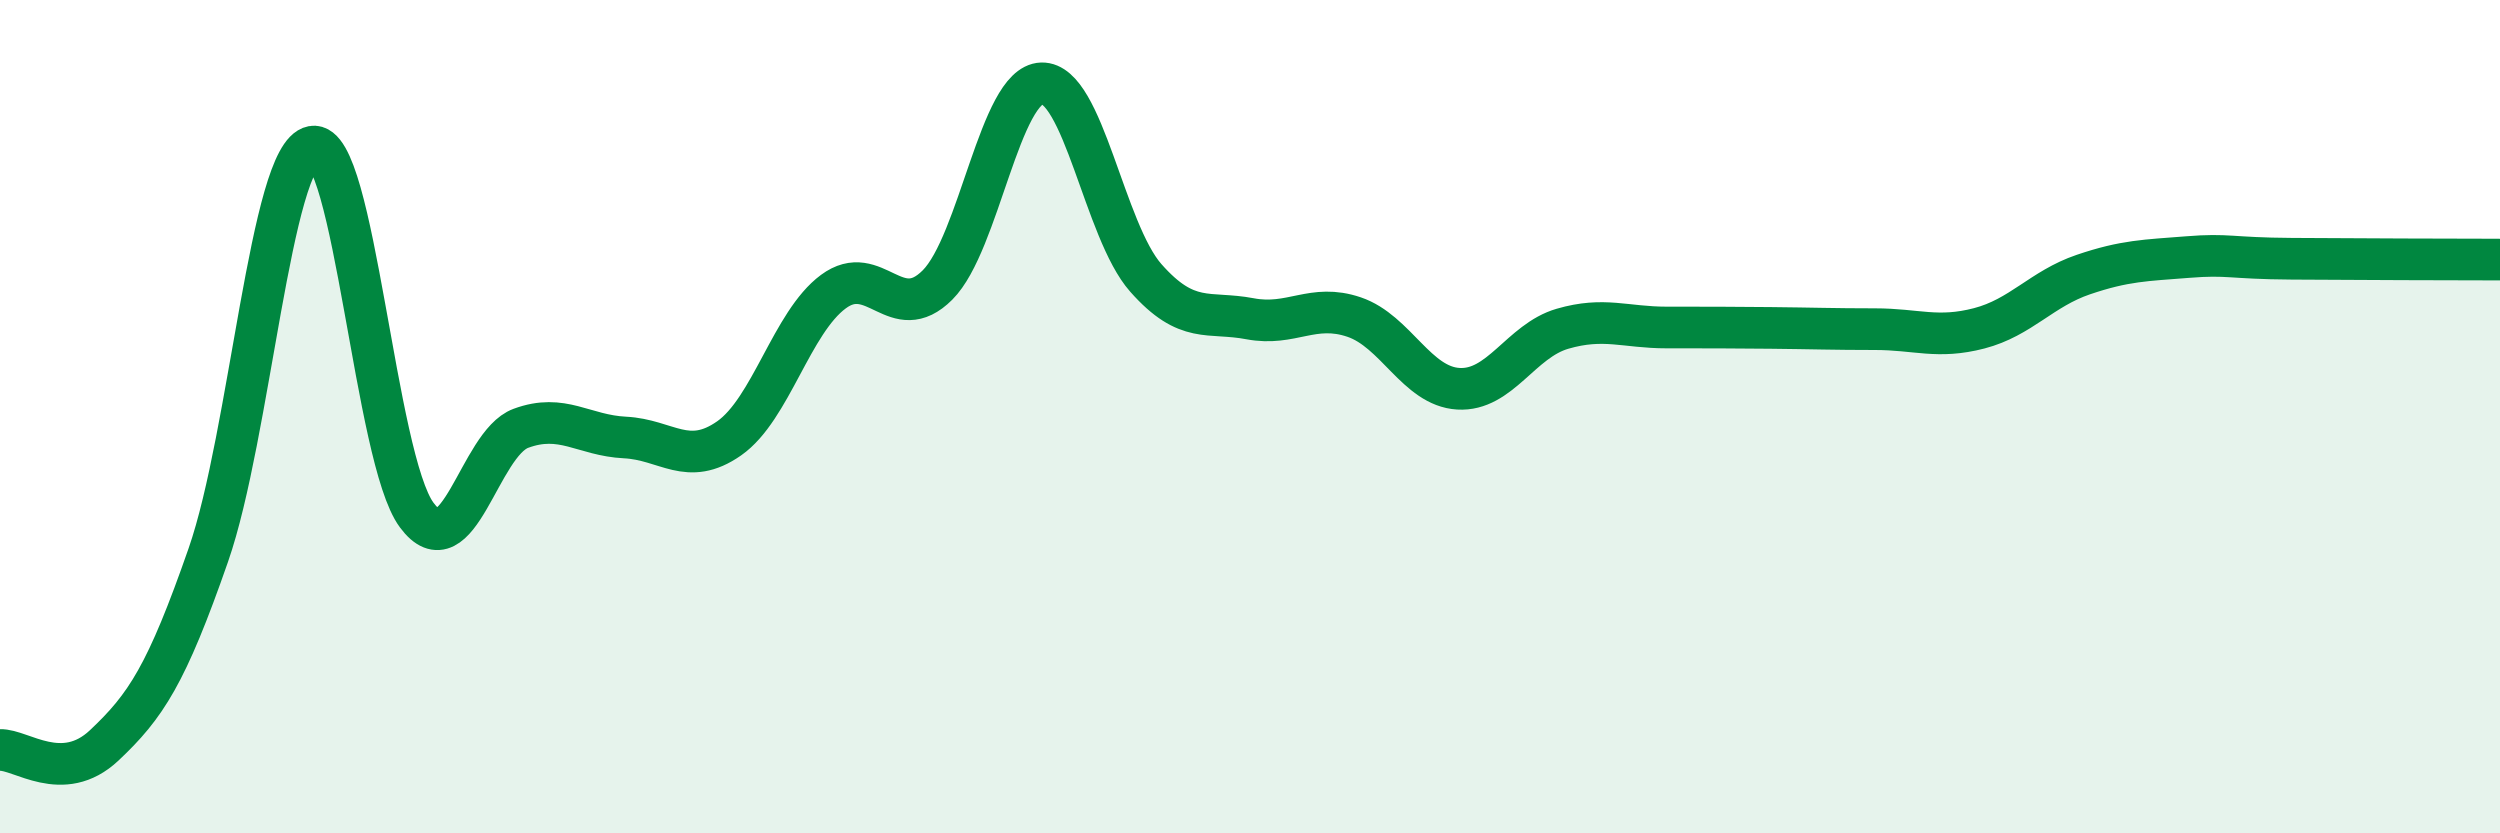
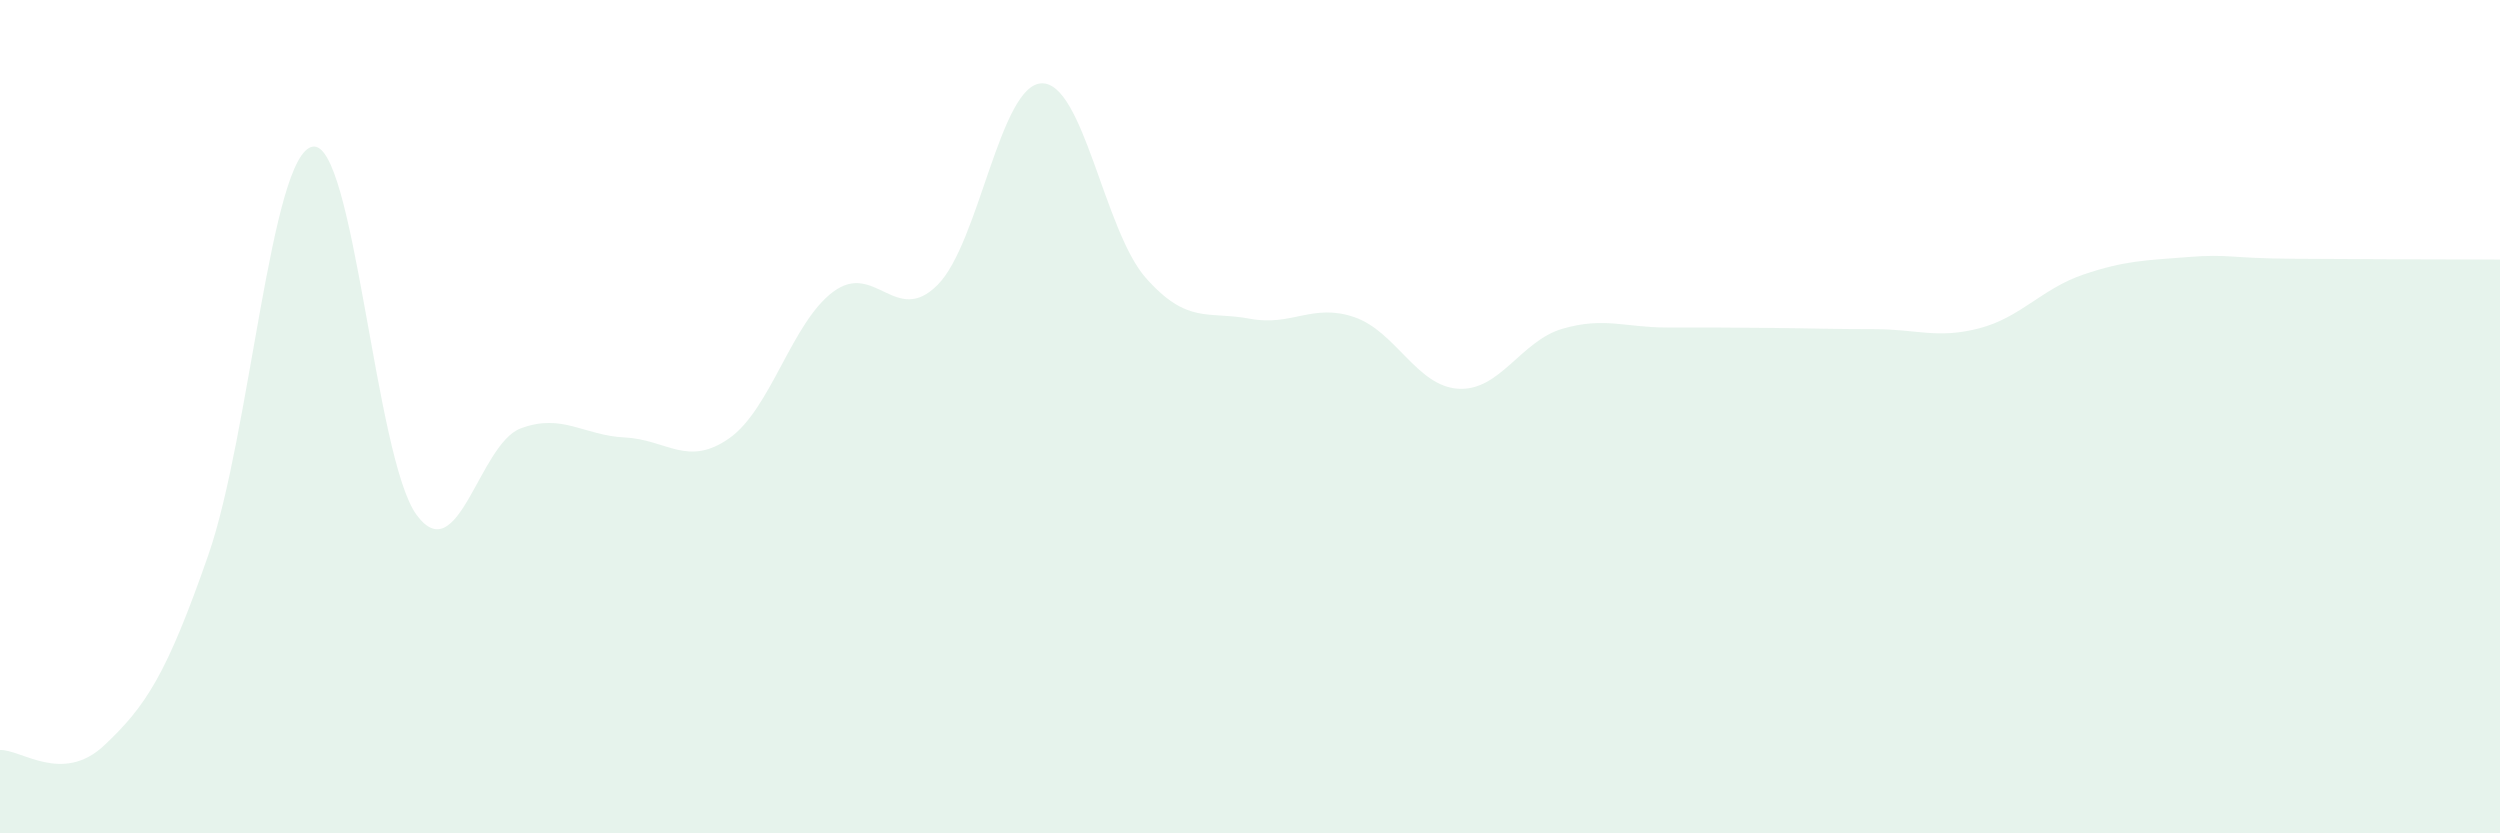
<svg xmlns="http://www.w3.org/2000/svg" width="60" height="20" viewBox="0 0 60 20">
  <path d="M 0,18 C 0.5,17.98 1.5,18.83 2.5,17.89 C 3.5,16.95 4,16.19 5,13.32 C 6,10.45 6.5,3.71 7.5,3.52 C 8.5,3.33 9,11.01 10,12.36 C 11,13.71 11.5,10.65 12.5,10.28 C 13.5,9.91 14,10.45 15,10.5 C 16,10.55 16.5,11.22 17.5,10.52 C 18.5,9.82 19,7.74 20,7 C 21,6.26 21.5,7.84 22.5,6.84 C 23.5,5.84 24,2.03 25,2 C 26,1.97 26.5,5.54 27.5,6.67 C 28.5,7.8 29,7.46 30,7.65 C 31,7.84 31.5,7.27 32.5,7.61 C 33.5,7.95 34,9.27 35,9.33 C 36,9.39 36.5,8.18 37.5,7.89 C 38.5,7.6 39,7.86 40,7.86 C 41,7.86 41.5,7.86 42.5,7.87 C 43.5,7.88 44,7.9 45,7.9 C 46,7.9 46.5,8.14 47.5,7.88 C 48.5,7.62 49,6.93 50,6.59 C 51,6.25 51.5,6.25 52.5,6.17 C 53.5,6.09 53.5,6.2 55,6.21 C 56.5,6.22 59,6.23 60,6.23L60 20L0 20Z" fill="#008740" opacity="0.1" stroke-linecap="round" stroke-linejoin="round" />
-   <path d="M 0,18 C 0.5,17.98 1.5,18.83 2.5,17.89 C 3.5,16.95 4,16.19 5,13.32 C 6,10.45 6.5,3.71 7.5,3.52 C 8.5,3.33 9,11.01 10,12.36 C 11,13.71 11.5,10.65 12.5,10.28 C 13.5,9.91 14,10.45 15,10.5 C 16,10.55 16.5,11.22 17.5,10.52 C 18.5,9.82 19,7.74 20,7 C 21,6.26 21.5,7.84 22.5,6.84 C 23.5,5.84 24,2.03 25,2 C 26,1.97 26.5,5.54 27.5,6.67 C 28.5,7.8 29,7.46 30,7.65 C 31,7.84 31.5,7.27 32.5,7.61 C 33.5,7.95 34,9.27 35,9.33 C 36,9.39 36.5,8.18 37.5,7.89 C 38.5,7.6 39,7.86 40,7.86 C 41,7.86 41.5,7.86 42.5,7.87 C 43.5,7.88 44,7.9 45,7.9 C 46,7.9 46.5,8.14 47.5,7.88 C 48.5,7.62 49,6.93 50,6.59 C 51,6.25 51.5,6.25 52.5,6.17 C 53.5,6.09 53.5,6.2 55,6.21 C 56.5,6.22 59,6.23 60,6.23" stroke="#008740" stroke-width="1" fill="none" stroke-linecap="round" stroke-linejoin="round" />
</svg>